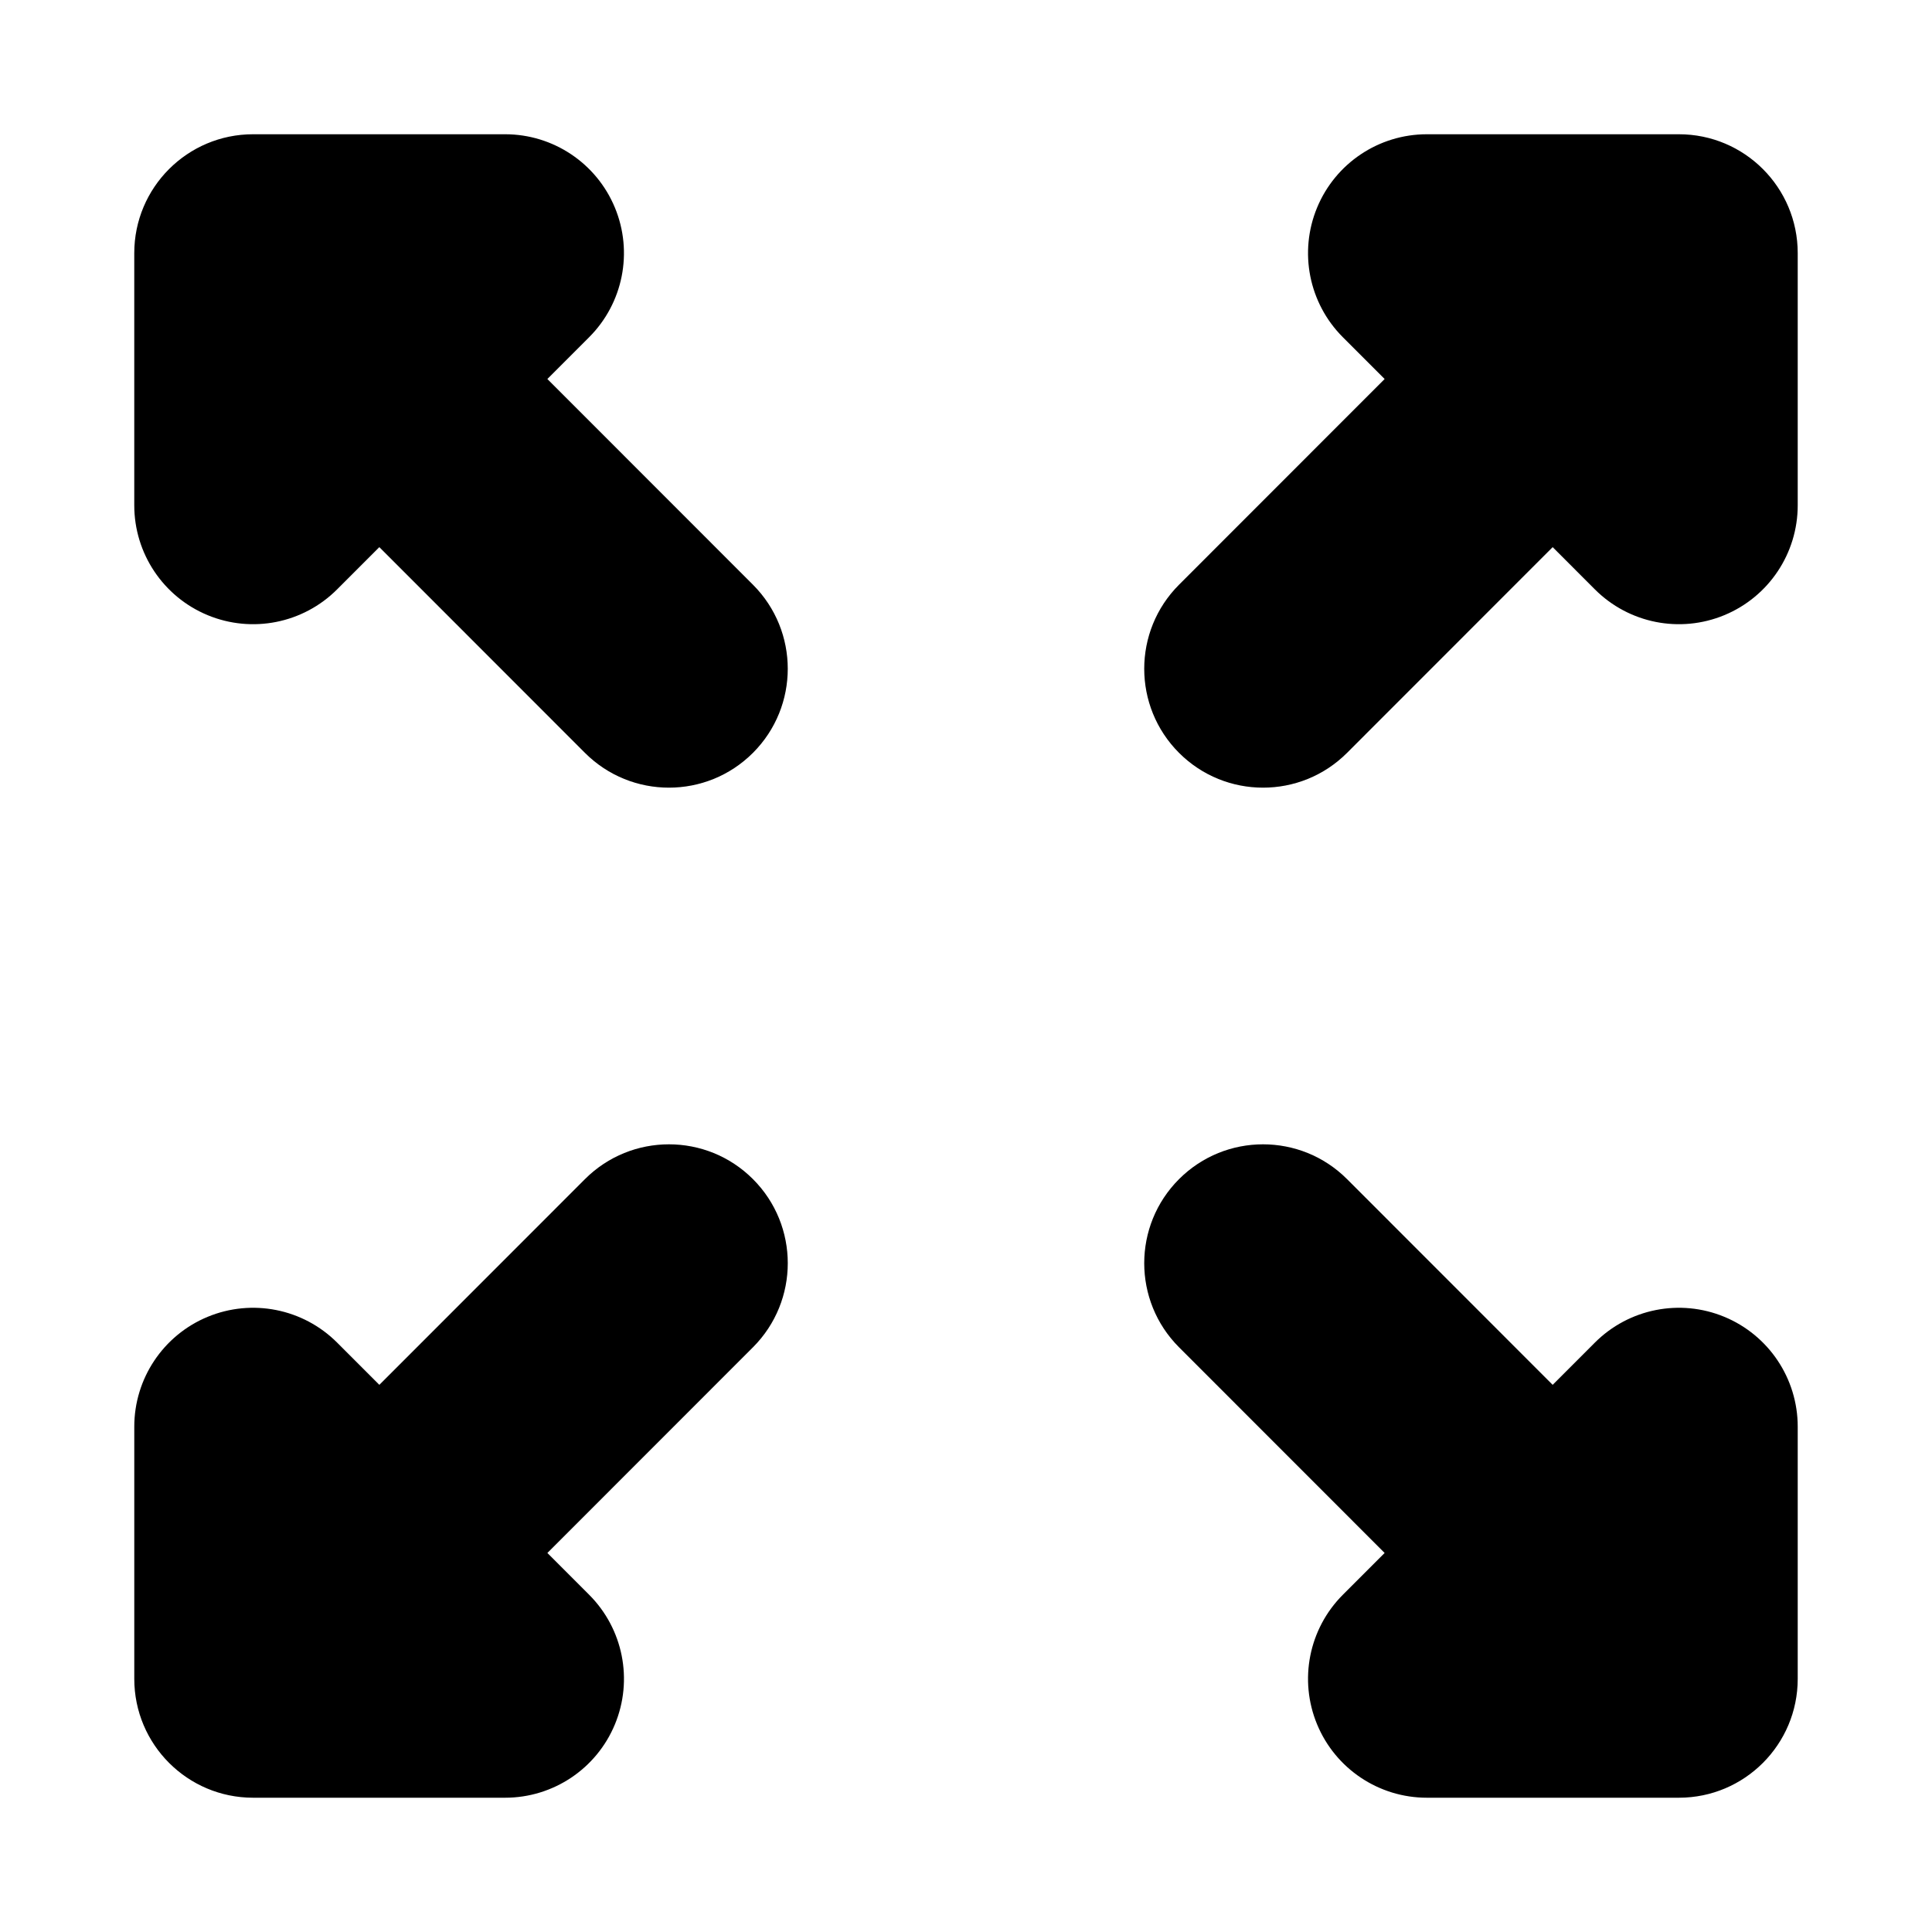
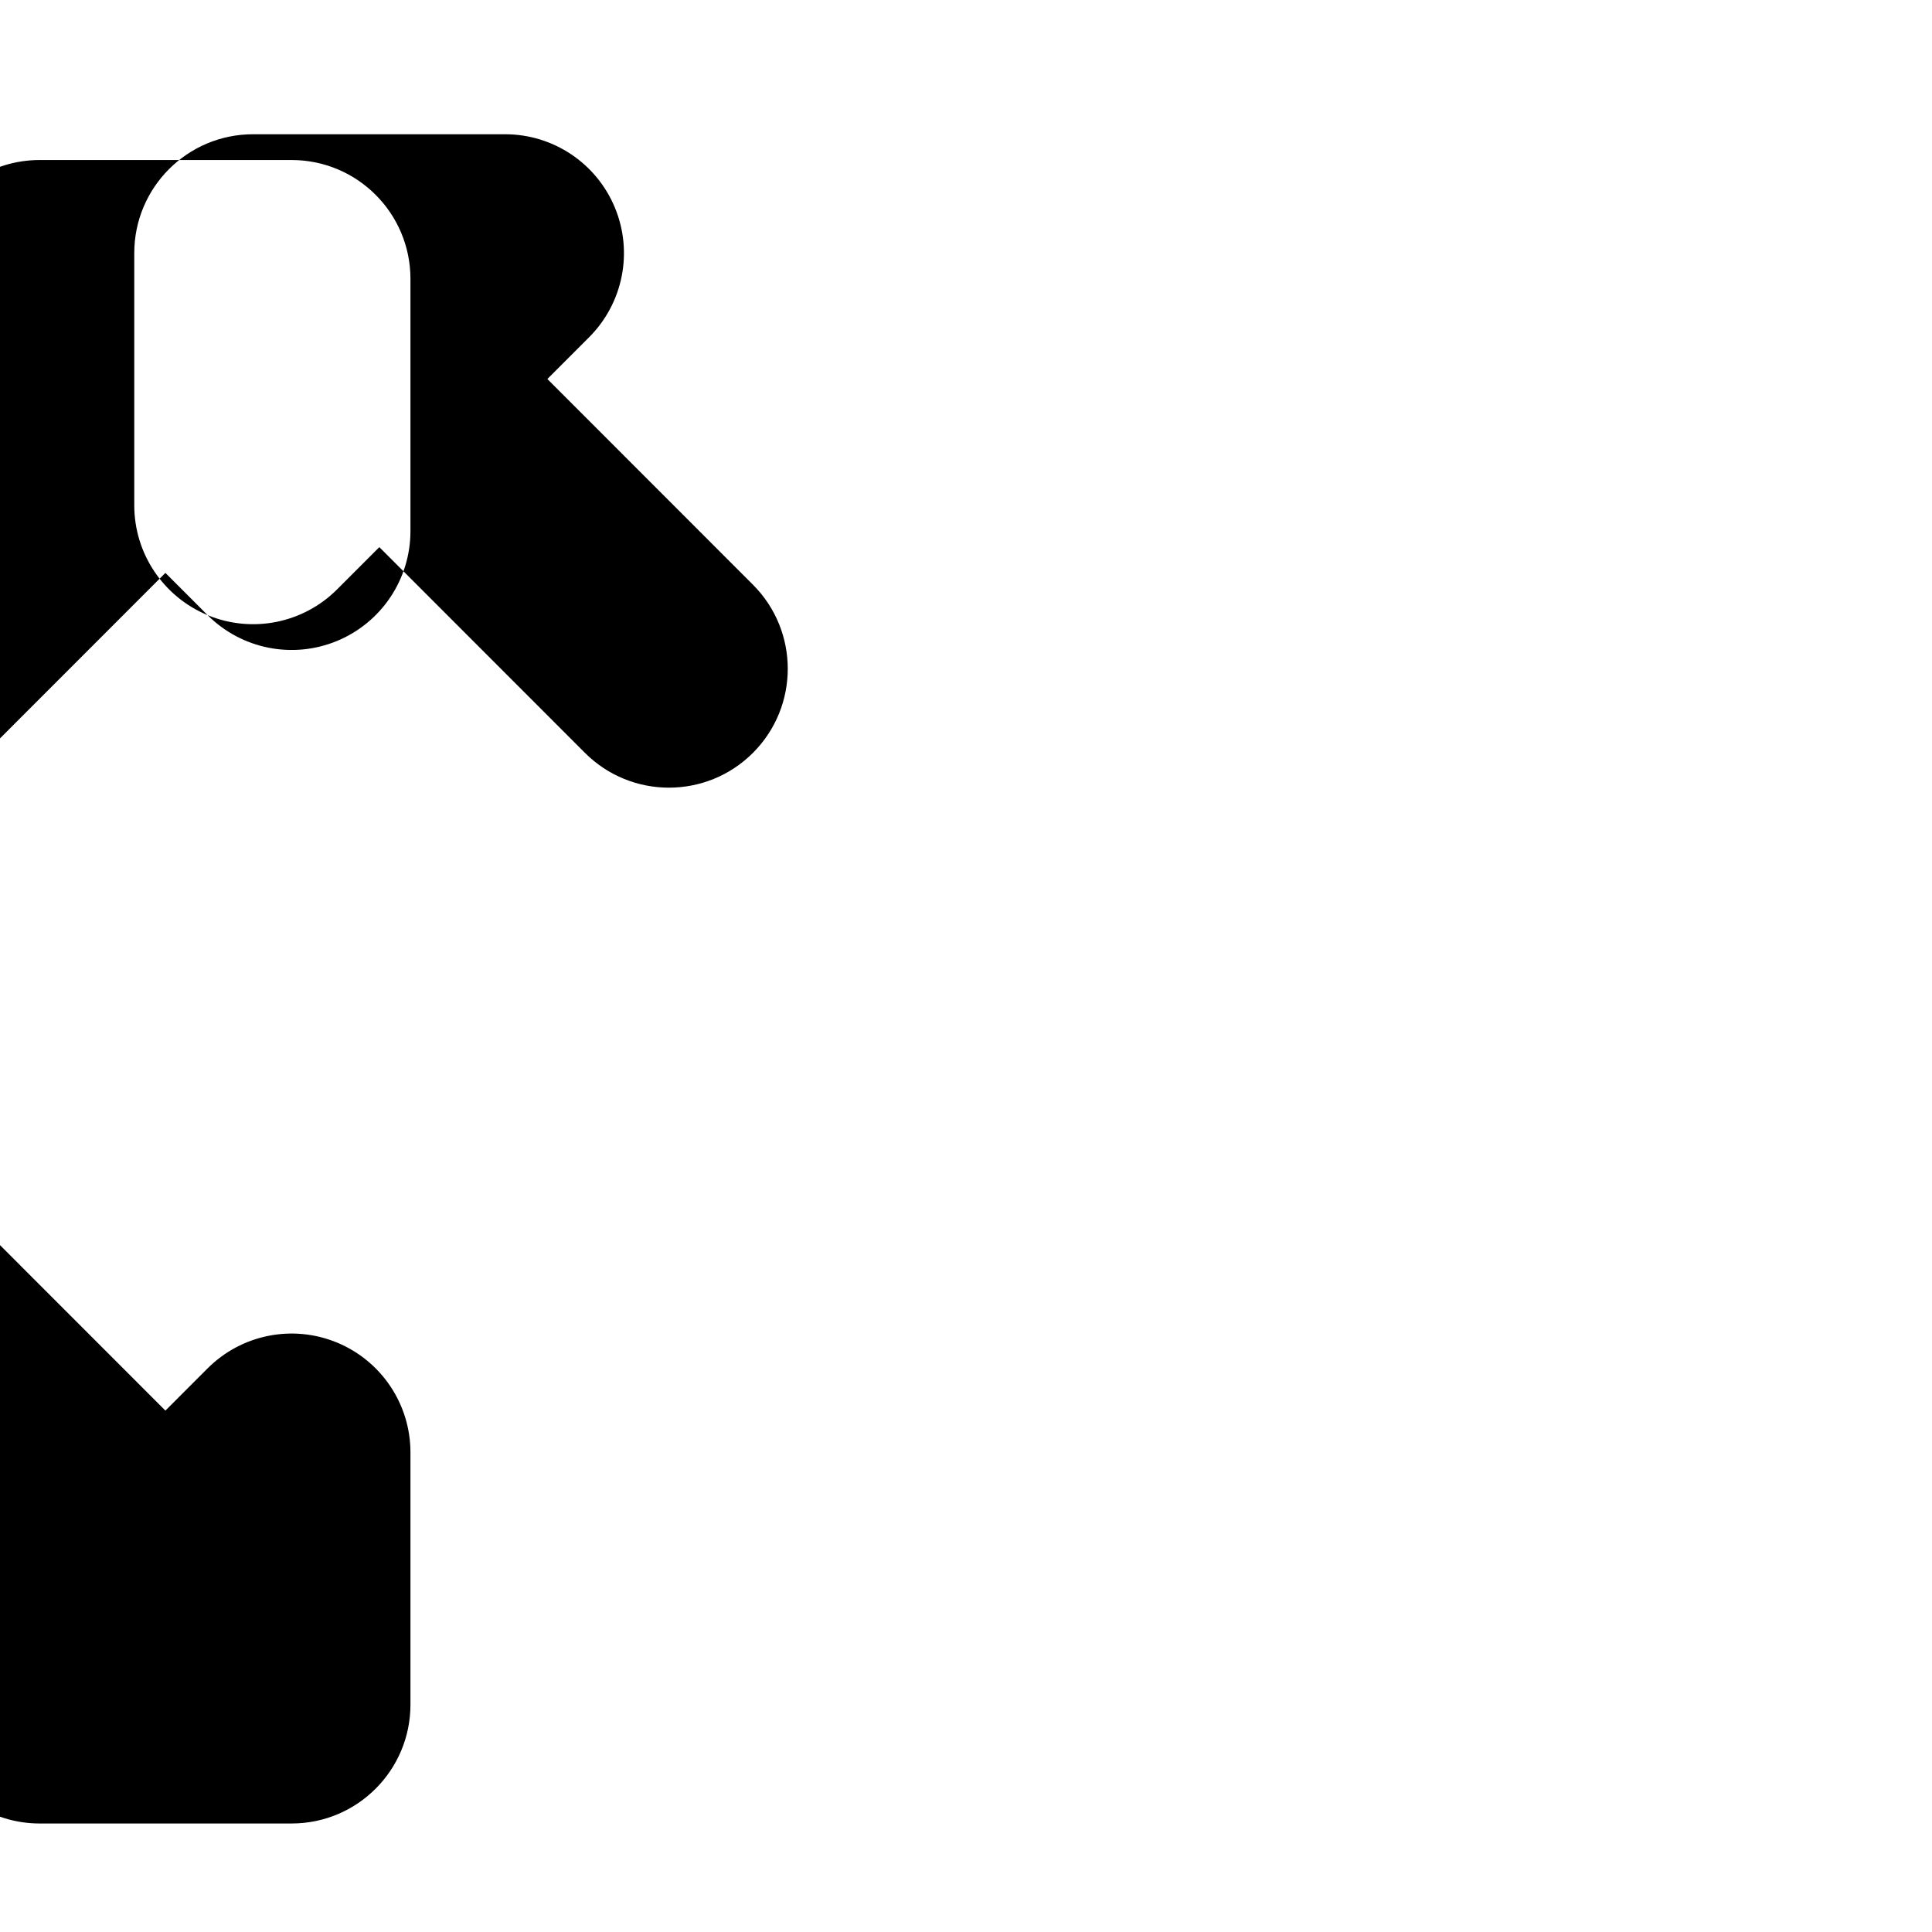
<svg xmlns="http://www.w3.org/2000/svg" fill="#000000" width="800px" height="800px" version="1.1" viewBox="144 144 512 512">
-   <path d="m199.02 307.02c11.766 4.879 25.312 2.184 34.316-6.828l11.191-11.195 54.484 54.516c12.297 12.301 32.234 12.301 44.531 0 12.297-12.305 12.297-32.254 0-44.555l-54.484-54.516 11.074-11.082c9.004-9.012 11.699-22.559 6.824-34.332-4.871-11.773-16.355-19.449-29.09-19.449h-66.797c-17.391 0-31.488 14.105-31.488 31.504v66.832c0 12.742 7.672 24.23 19.438 29.105zm367.64-6.828c9.008 9.012 22.551 11.707 34.316 6.828 11.766-4.875 19.438-16.363 19.438-29.105v-66.832c0-17.398-14.098-31.504-31.488-31.504h-66.797c-12.734 0-24.215 7.676-29.09 19.449s-2.18 25.32 6.824 34.332l11.078 11.082-54.488 54.516c-12.297 12.301-12.297 32.25 0 44.555 12.297 12.301 32.234 12.301 44.531 0l54.488-54.516zm0 199.61c9.008-9.008 22.551-11.703 34.316-6.828 11.766 4.875 19.438 16.363 19.438 29.105v66.832c0 17.398-14.098 31.504-31.488 31.504h-66.797c-12.734 0-24.215-7.676-29.09-19.449-4.875-11.77-2.18-25.32 6.824-34.332l11.078-11.082-54.488-54.512c-12.297-12.305-12.297-32.254 0-44.555 12.297-12.305 32.234-12.305 44.531 0l54.488 54.512zm-333.32 0c-9.004-9.008-22.551-11.703-34.316-6.828s-19.438 16.363-19.438 29.105v66.832c0 17.398 14.098 31.504 31.488 31.504h66.797c12.734 0 24.219-7.676 29.09-19.449 4.875-11.77 2.18-25.32-6.824-34.332l-11.074-11.082 54.484-54.512c12.297-12.305 12.297-32.254 0-44.555-12.297-12.305-32.234-12.305-44.531 0l-54.484 54.512z" fill-rule="evenodd" />
+   <path d="m199.02 307.02c11.766 4.879 25.312 2.184 34.316-6.828l11.191-11.195 54.484 54.516c12.297 12.301 32.234 12.301 44.531 0 12.297-12.305 12.297-32.254 0-44.555l-54.484-54.516 11.074-11.082c9.004-9.012 11.699-22.559 6.824-34.332-4.871-11.773-16.355-19.449-29.09-19.449h-66.797c-17.391 0-31.488 14.105-31.488 31.504v66.832c0 12.742 7.672 24.23 19.438 29.105zc9.008 9.012 22.551 11.707 34.316 6.828 11.766-4.875 19.438-16.363 19.438-29.105v-66.832c0-17.398-14.098-31.504-31.488-31.504h-66.797c-12.734 0-24.215 7.676-29.09 19.449s-2.18 25.32 6.824 34.332l11.078 11.082-54.488 54.516c-12.297 12.301-12.297 32.25 0 44.555 12.297 12.301 32.234 12.301 44.531 0l54.488-54.516zm0 199.61c9.008-9.008 22.551-11.703 34.316-6.828 11.766 4.875 19.438 16.363 19.438 29.105v66.832c0 17.398-14.098 31.504-31.488 31.504h-66.797c-12.734 0-24.215-7.676-29.09-19.449-4.875-11.77-2.18-25.32 6.824-34.332l11.078-11.082-54.488-54.512c-12.297-12.305-12.297-32.254 0-44.555 12.297-12.305 32.234-12.305 44.531 0l54.488 54.512zm-333.32 0c-9.004-9.008-22.551-11.703-34.316-6.828s-19.438 16.363-19.438 29.105v66.832c0 17.398 14.098 31.504 31.488 31.504h66.797c12.734 0 24.219-7.676 29.09-19.449 4.875-11.77 2.18-25.32-6.824-34.332l-11.074-11.082 54.484-54.512c12.297-12.305 12.297-32.254 0-44.555-12.297-12.305-32.234-12.305-44.531 0l-54.484 54.512z" fill-rule="evenodd" />
</svg>